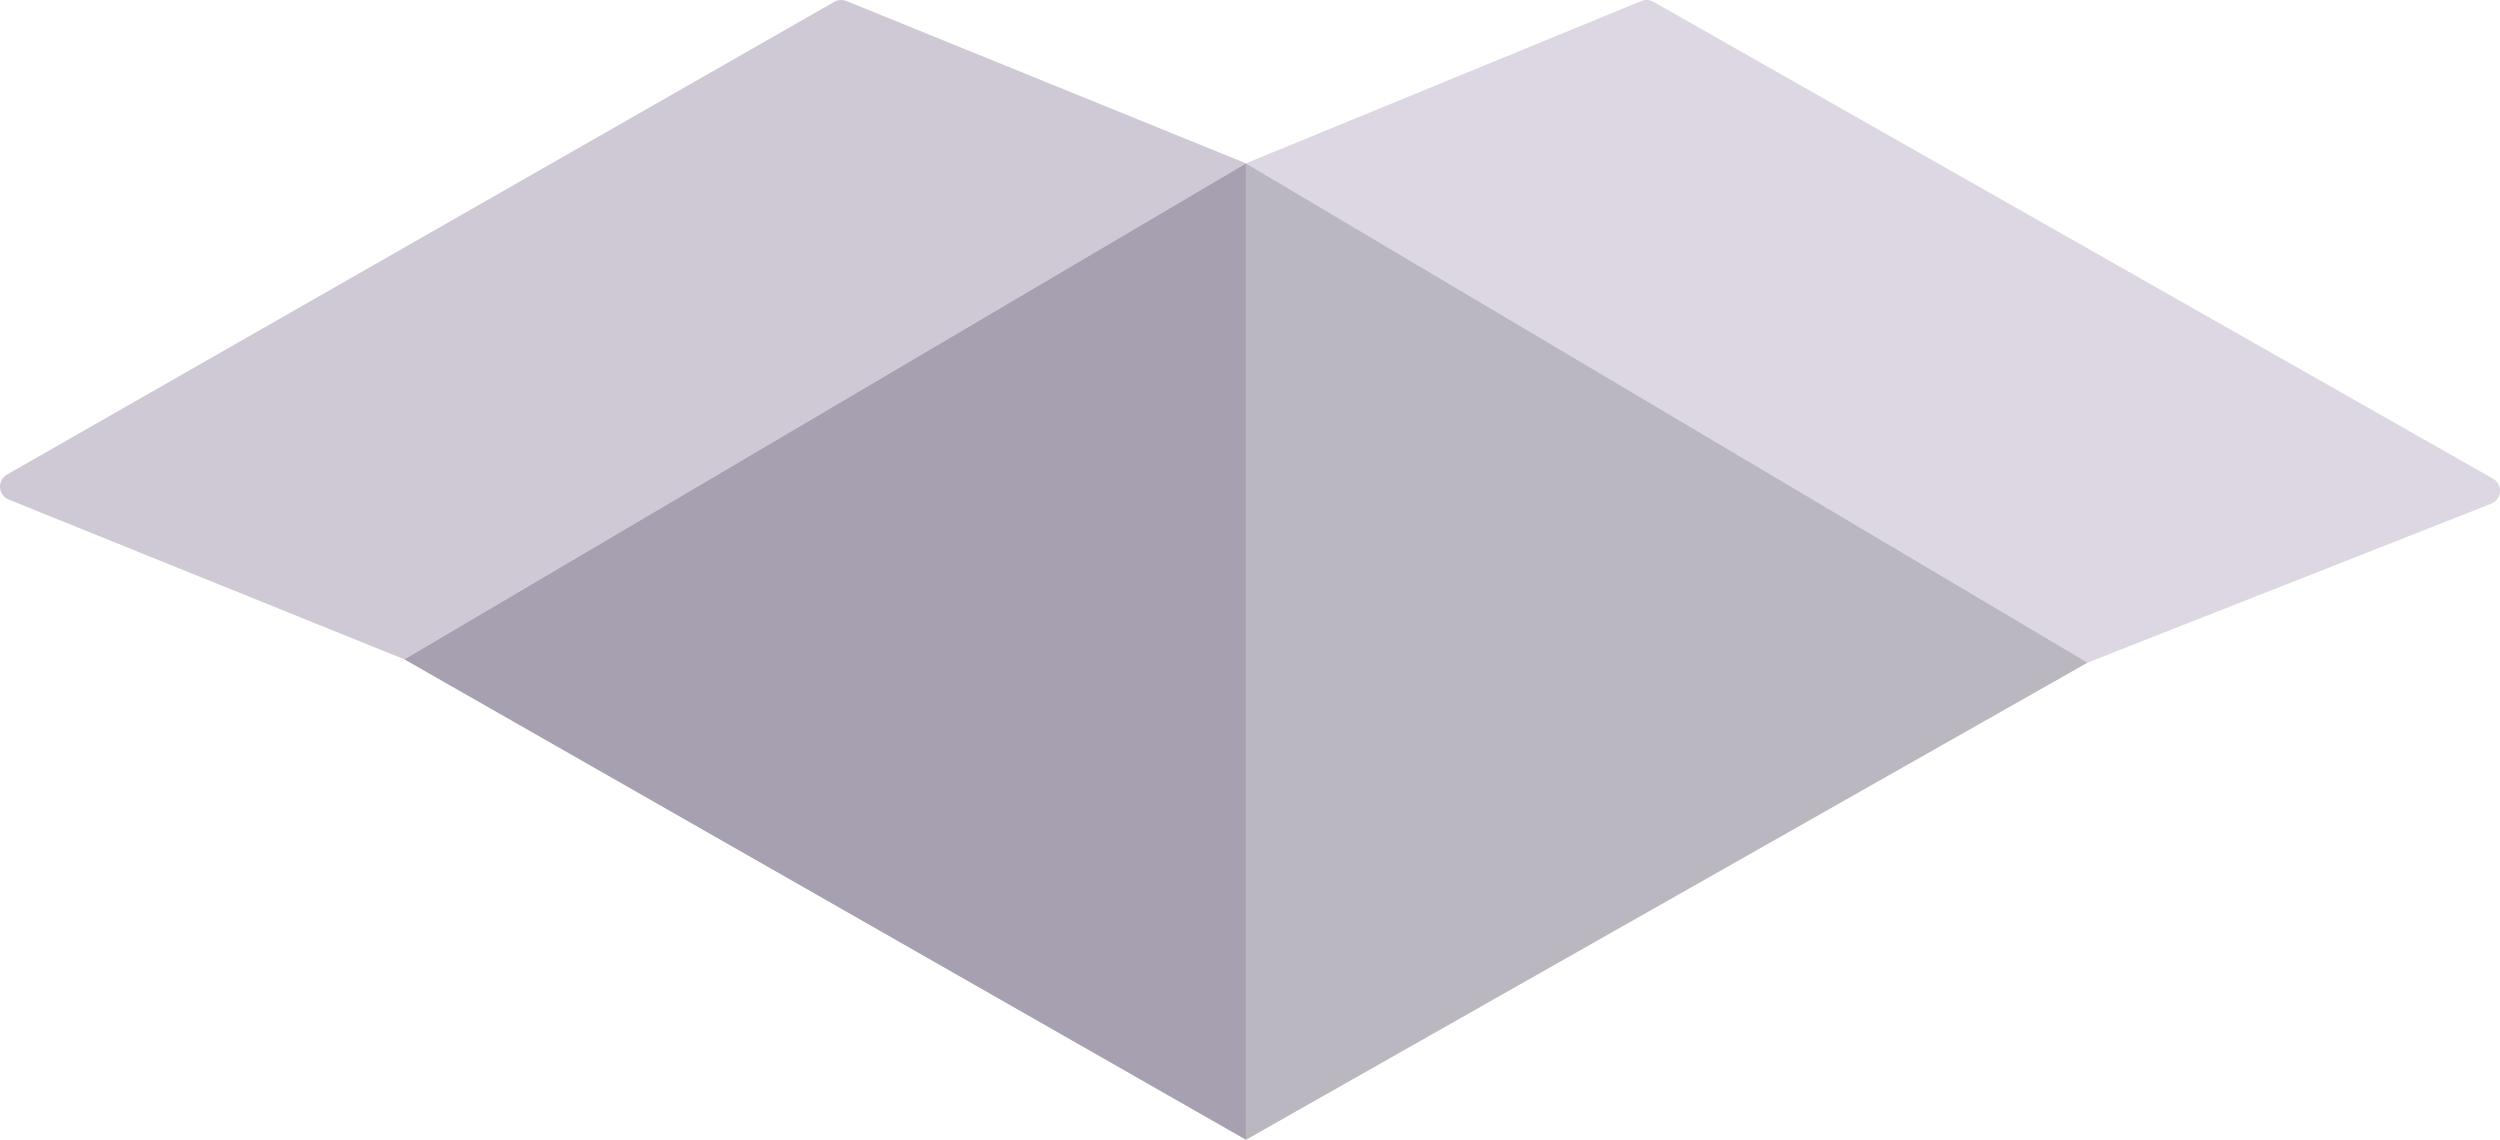
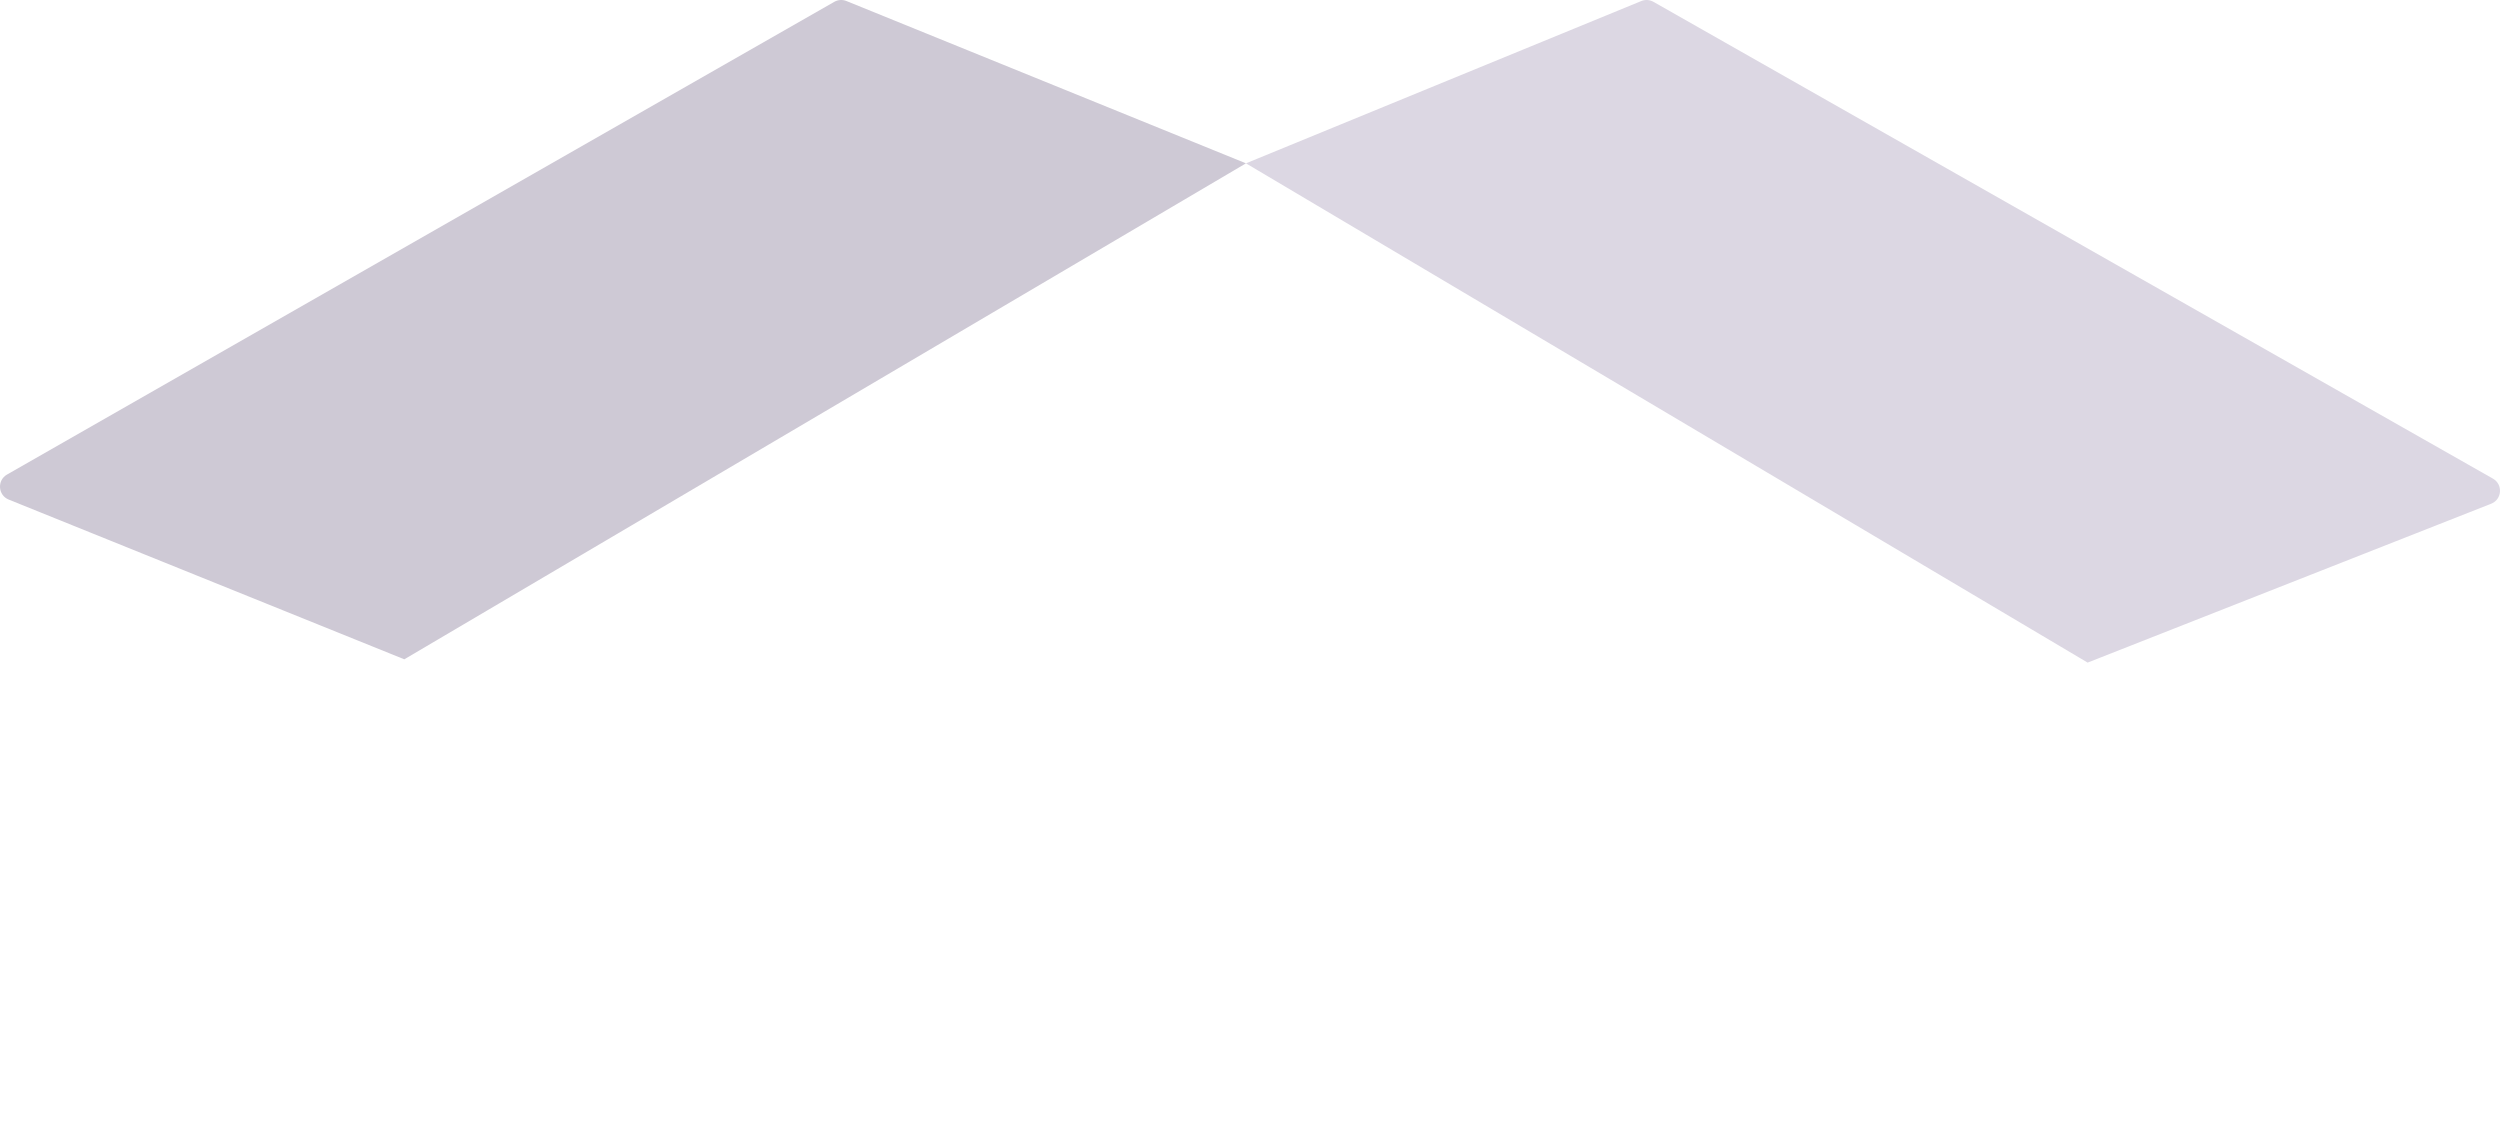
<svg xmlns="http://www.w3.org/2000/svg" width="1289" height="588" viewBox="0 0 1289 588" fill="none">
  <path d="M642.416 84.213L1076.38 341.636L1284.44 259.725C1290.07 257.512 1290.62 249.768 1285.36 246.783L852.512 0.941C850.59 -0.15 848.274 -0.297 846.23 0.542L642.416 84.213Z" fill="#DCD7E3" />
  <path d="M4.5 257.587L208.456 339.941L642.419 84.213L436.426 0.528C434.381 -0.302 432.069 -0.148 430.153 0.947L3.625 244.677C-1.59 247.657 -1.069 255.338 4.5 257.587Z" fill="#CEC9D5" />
-   <path d="M642.415 587.676L642.415 84.212L208.454 339.94L642.415 587.676Z" fill="#A7A0B1" />
-   <path d="M642.421 587.676V84.212L1076.38 341.635L642.421 587.676Z" fill="#BBB7C1" />
+   <path d="M642.415 587.676L642.415 84.212L642.415 587.676Z" fill="#A7A0B1" />
</svg>